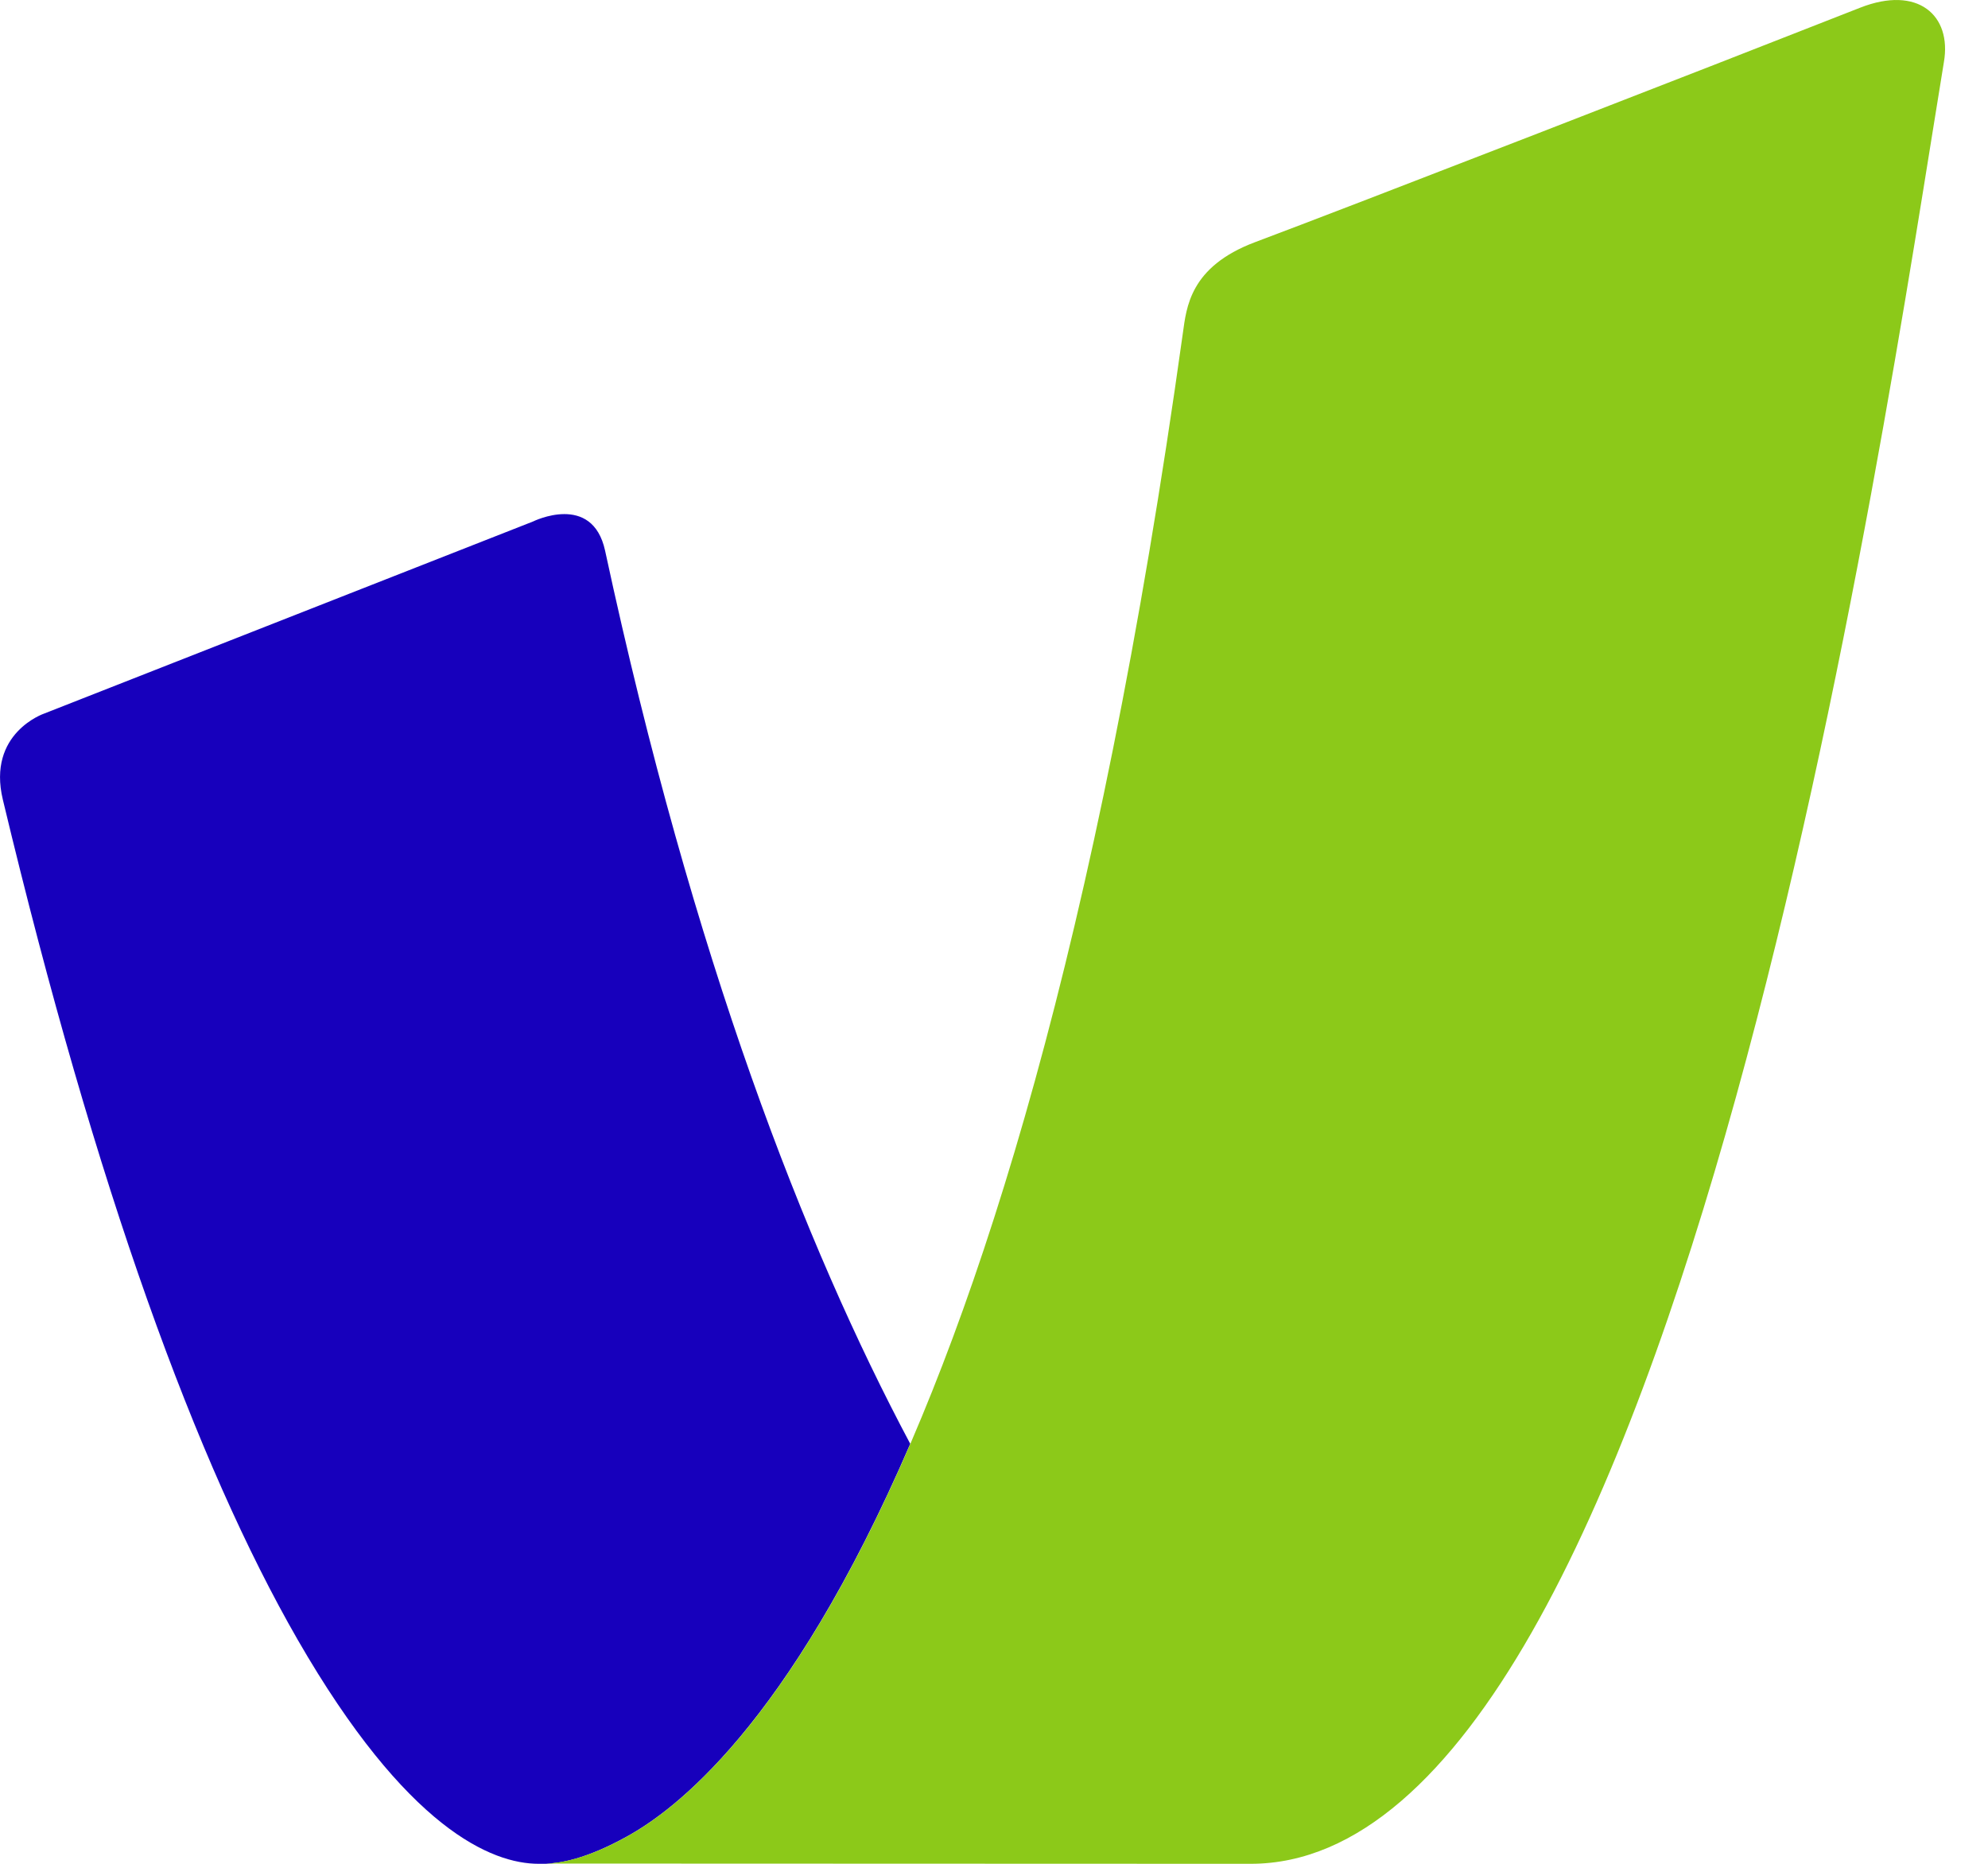
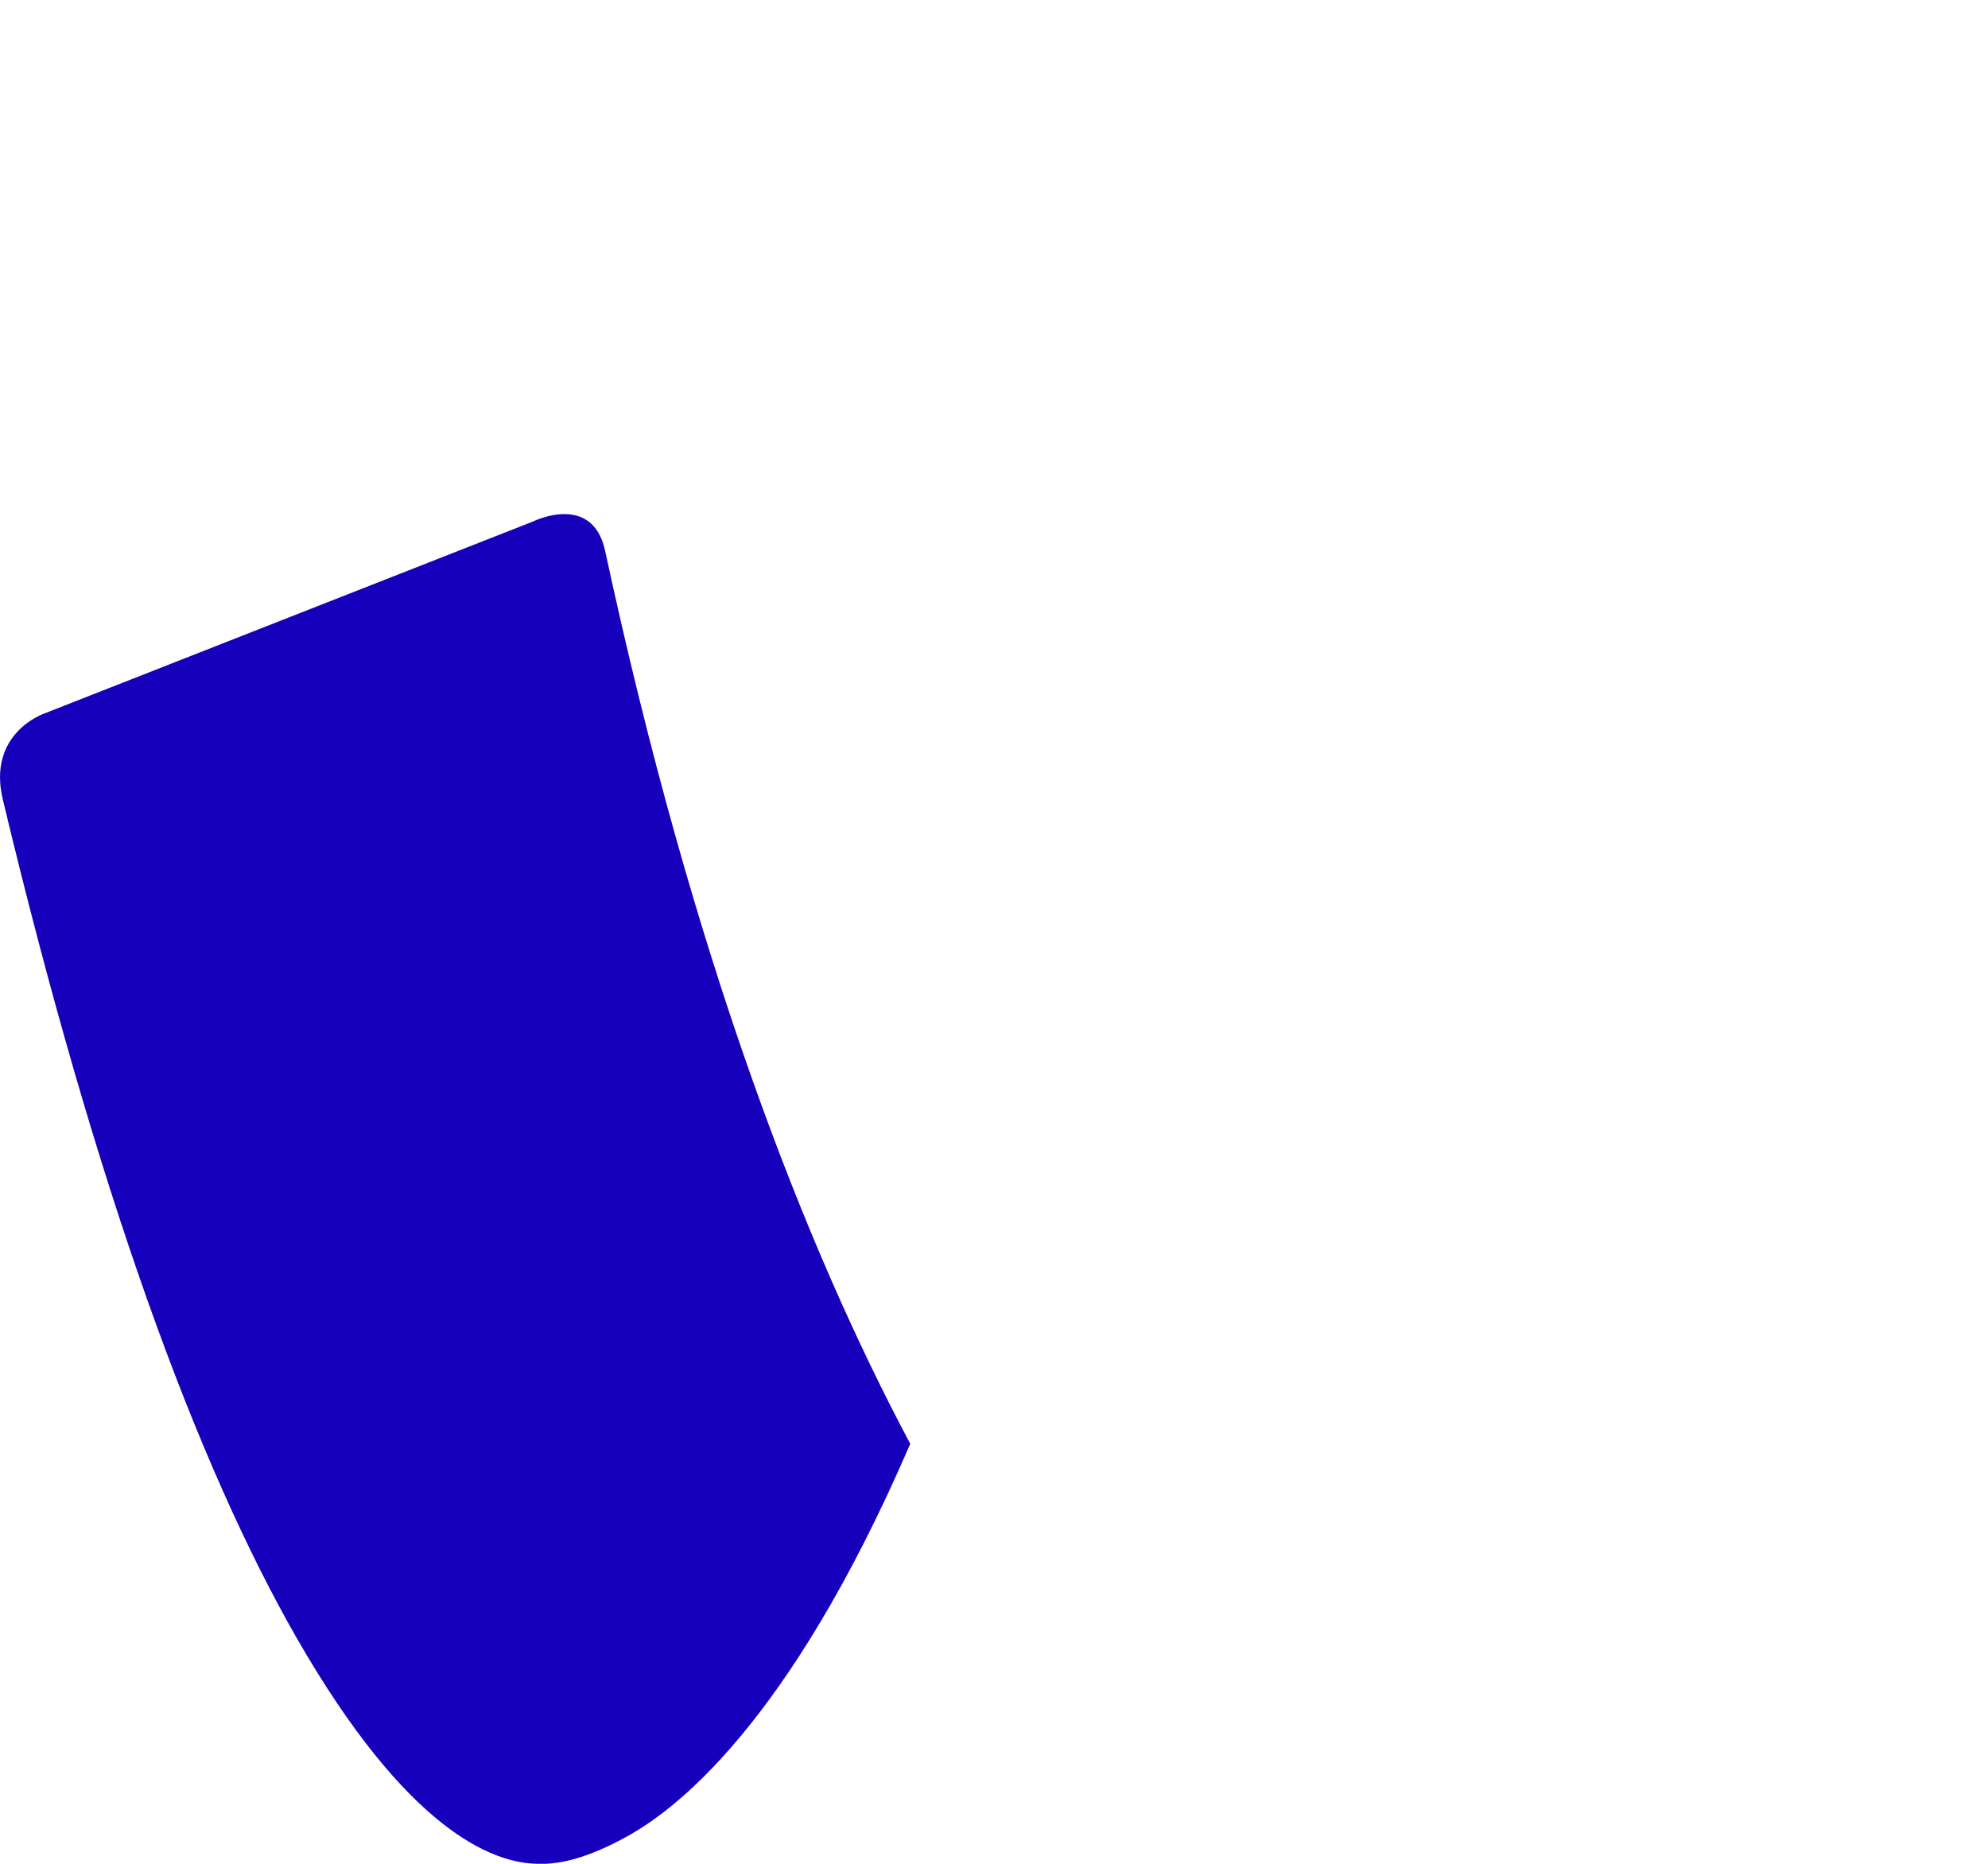
<svg xmlns="http://www.w3.org/2000/svg" width="16" height="15" viewBox="0 0 16 15" fill="none">
  <g id="Group 2">
    <path id="Vector" d="M5.048 14.779C5.411 14.578 6.337 13.912 7.326 11.62C6.477 10.025 5.579 7.723 4.87 4.432C4.767 3.96 4.29 4.197 4.29 4.197L0.355 5.743C0.355 5.743 -0.106 5.899 0.023 6.436C0.774 9.573 1.582 11.782 2.396 13.197C3.273 14.719 3.958 15 4.336 15H4.393C4.508 14.994 4.713 14.965 5.048 14.779Z" fill="#1700BC" />
-     <path id="Vector_2" d="M10.066 15C13.517 15 15.171 3.374 15.645 0.5C15.71 0.124 15.436 -0.121 14.971 0.062C13.736 0.548 10.857 1.666 10.101 1.949C9.574 2.147 9.549 2.477 9.52 2.681C8.138 12.582 5.696 14.42 5.049 14.779C4.714 14.965 4.507 14.994 4.394 14.998H4.337L10.066 15Z" fill="#8CC919" />
  </g>
</svg>